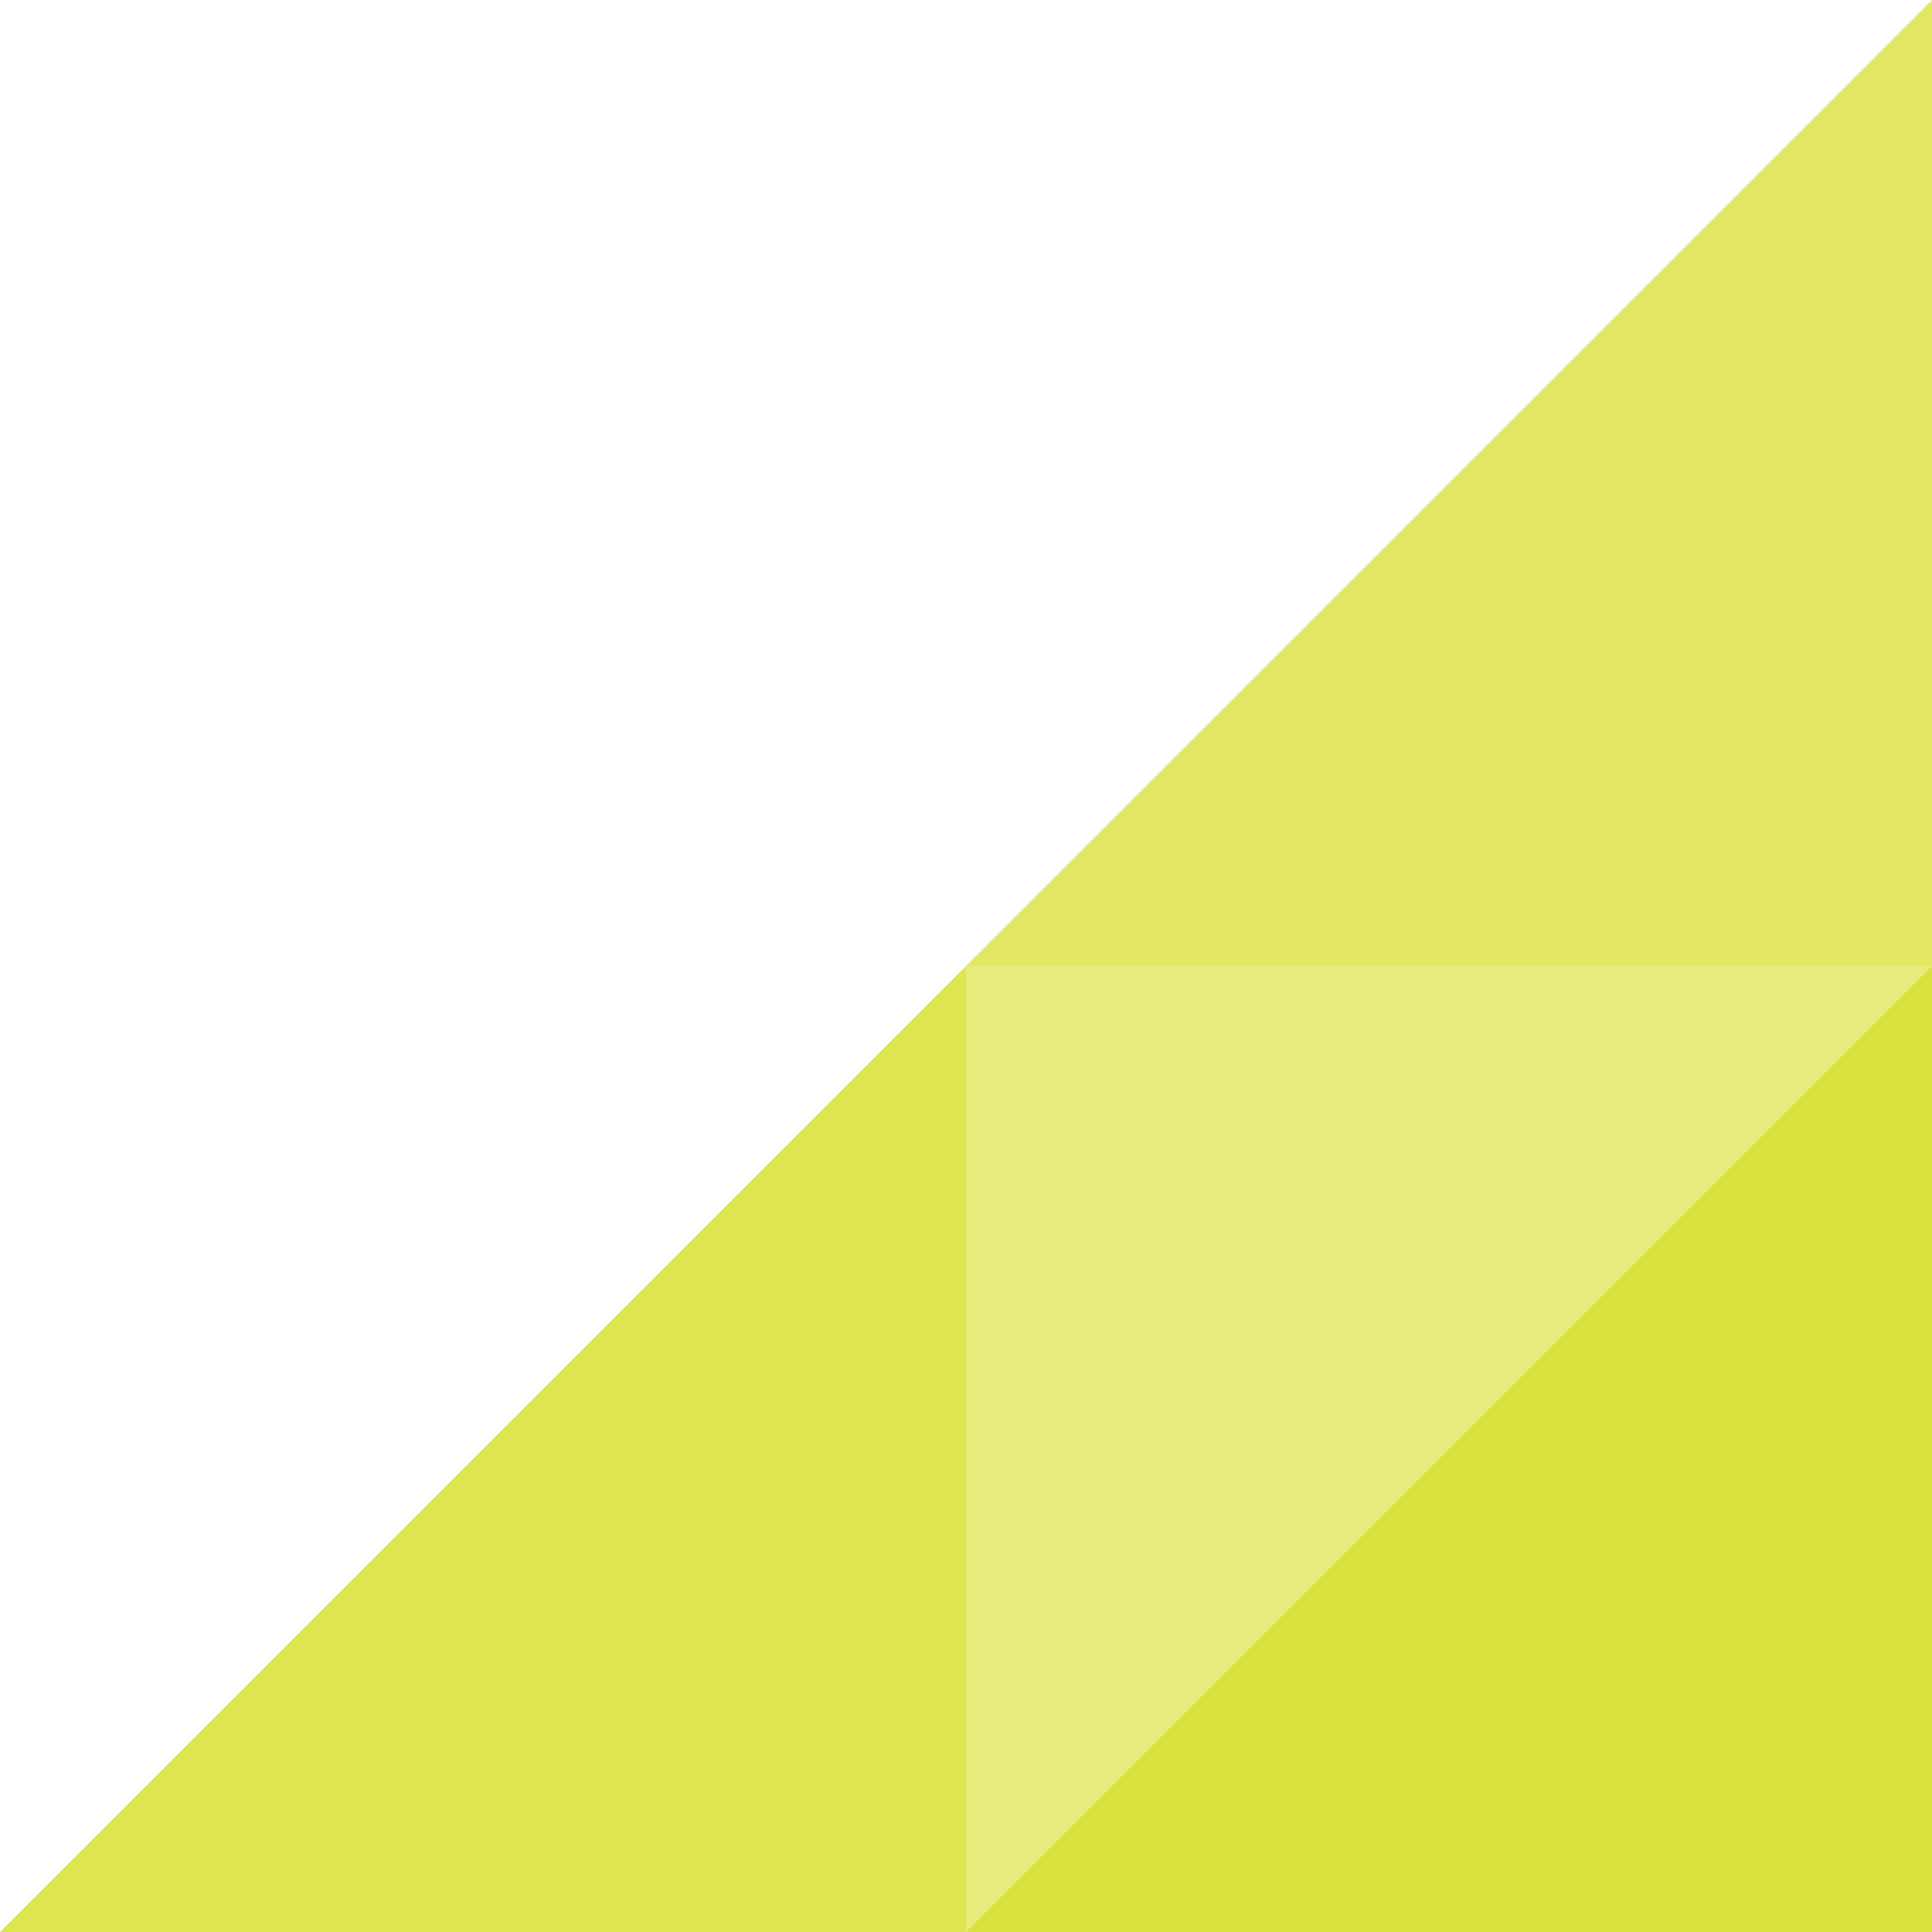
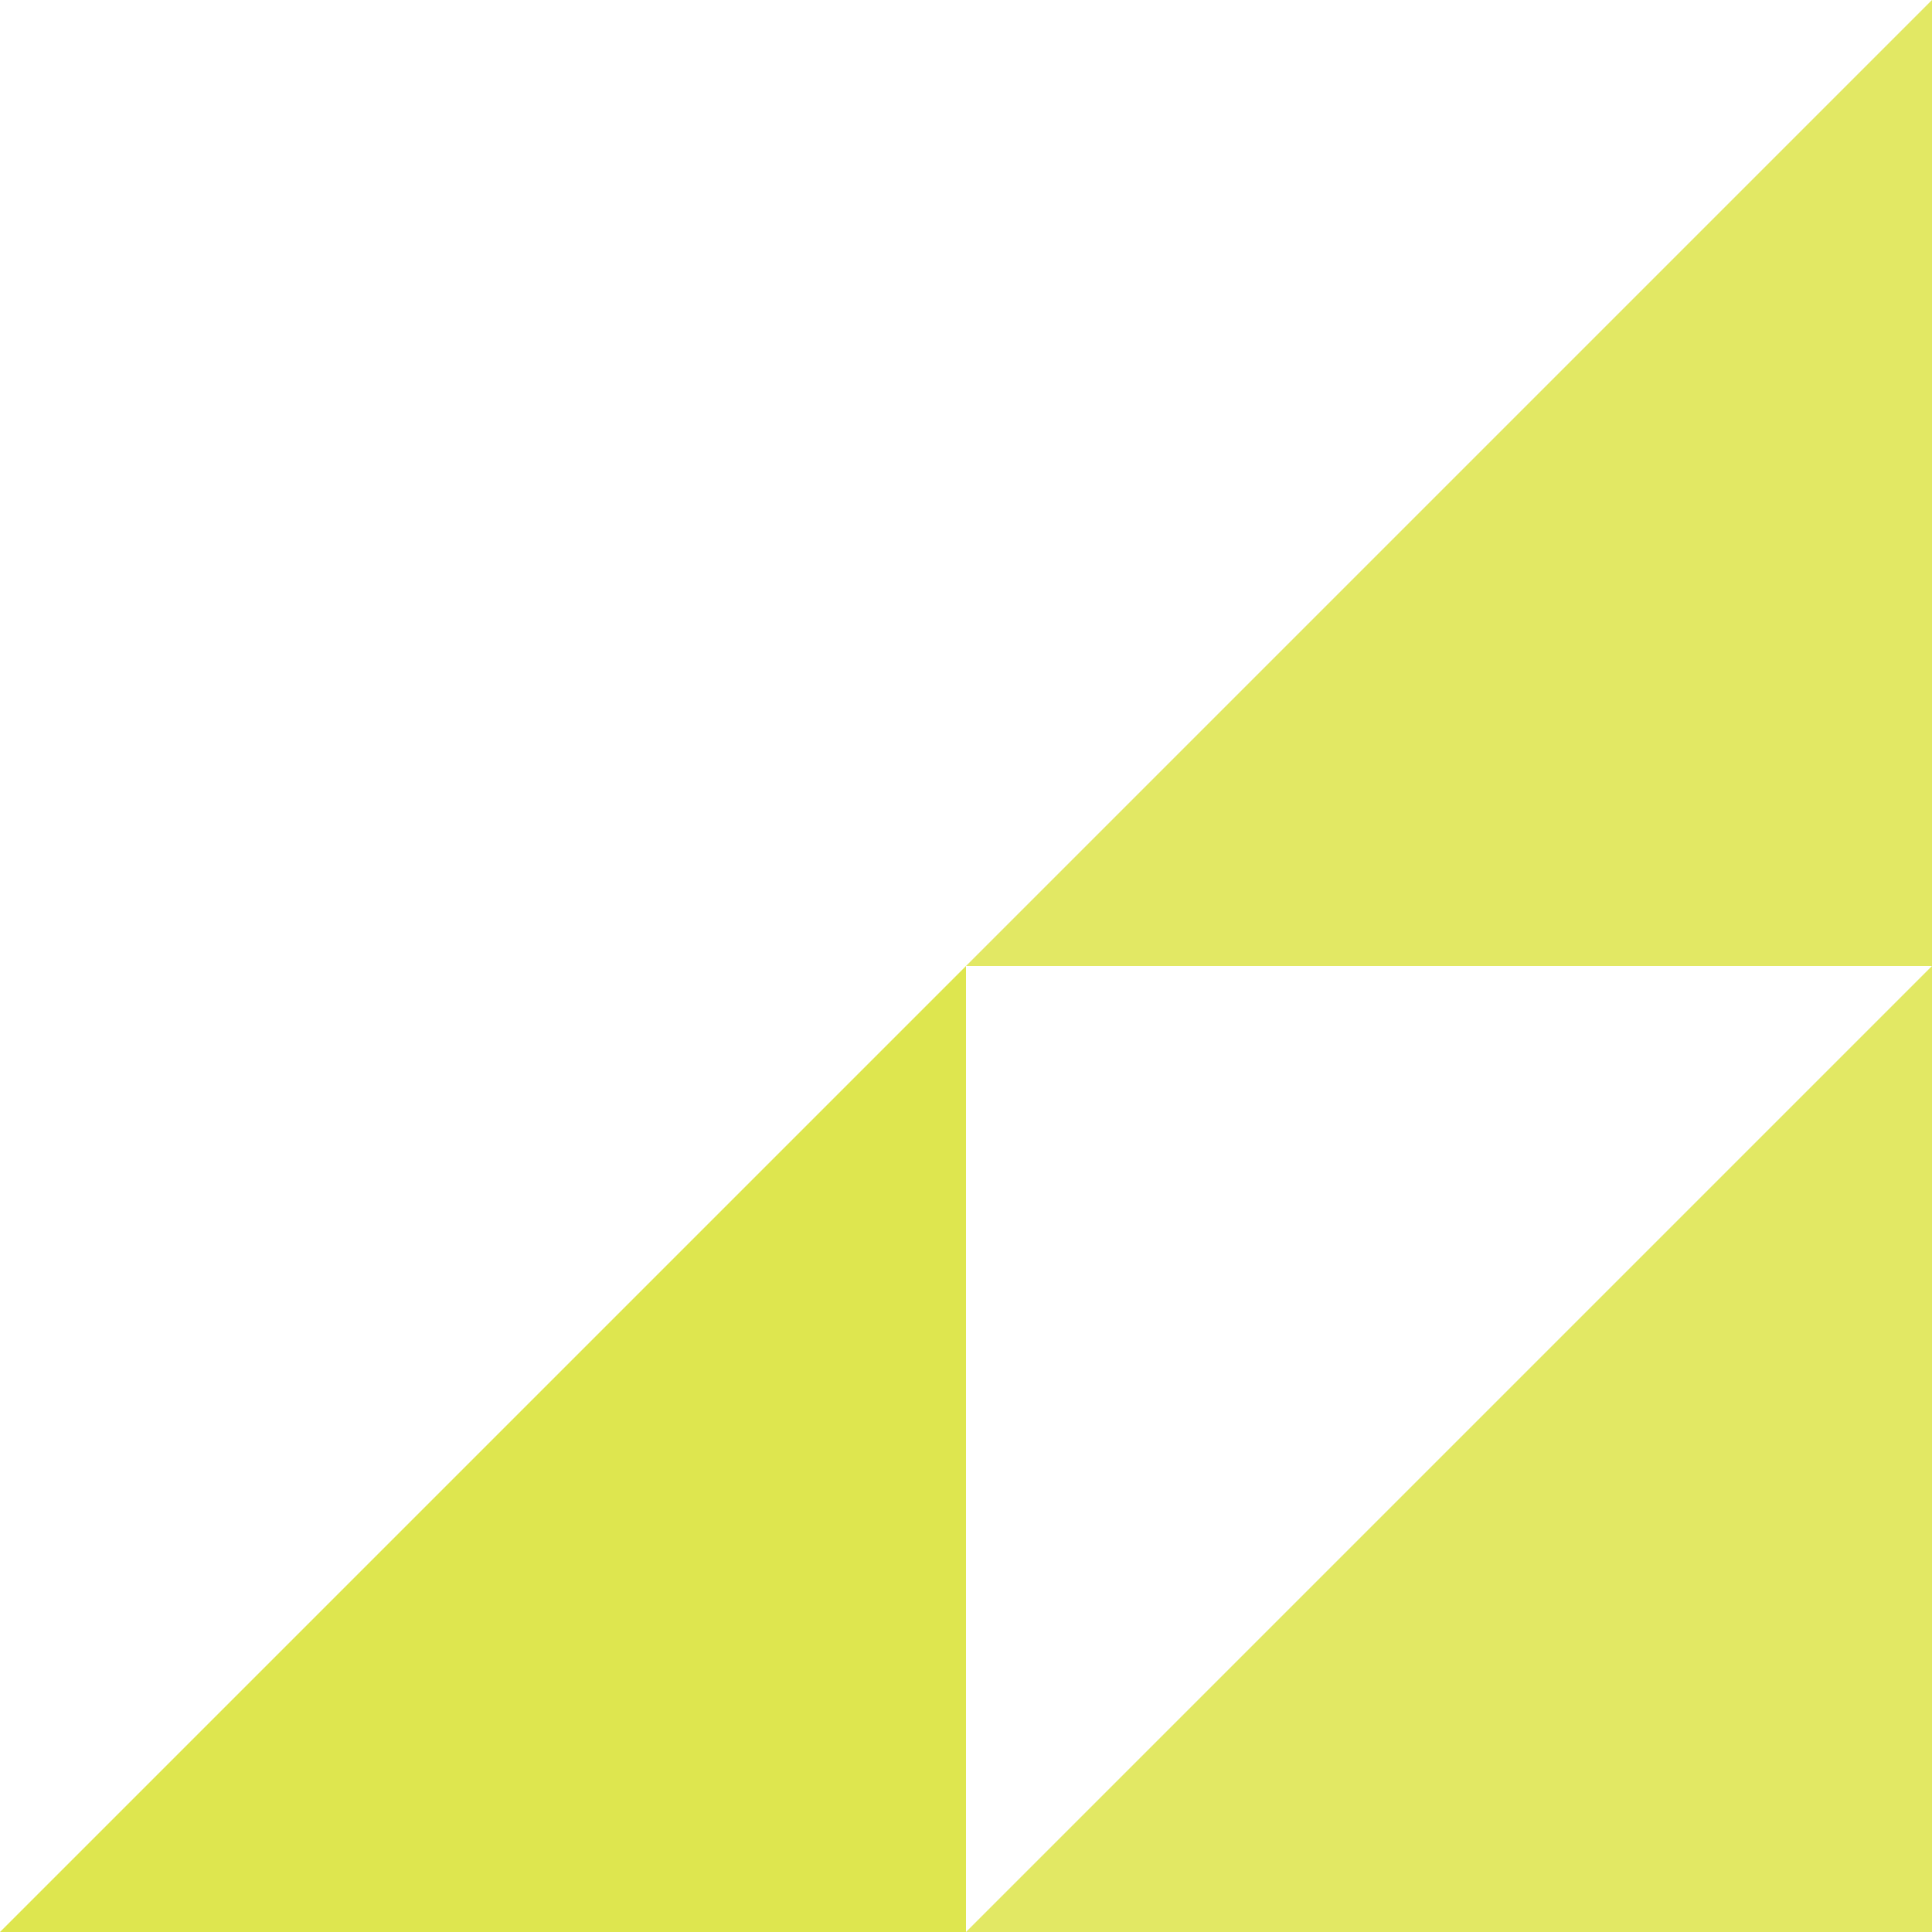
<svg xmlns="http://www.w3.org/2000/svg" width="960" height="960" viewBox="0 0 960 960" fill="none">
-   <rect opacity="0.6" x="480" y="480" width="480" height="480" fill="#d6df23" />
  <path opacity="0.8" d="M480 480V960H0L480 480Z" fill="#d6df23" />
  <path opacity="0.7" d="M960 0V480H480L960 0Z" fill="#d6df23" />
-   <path opacity="0.7" d="M960 480V960H480L960 480Z" fill="#d6df23" />
+   <path opacity="0.7" d="M960 480V960H480L960 480" fill="#d6df23" />
</svg>